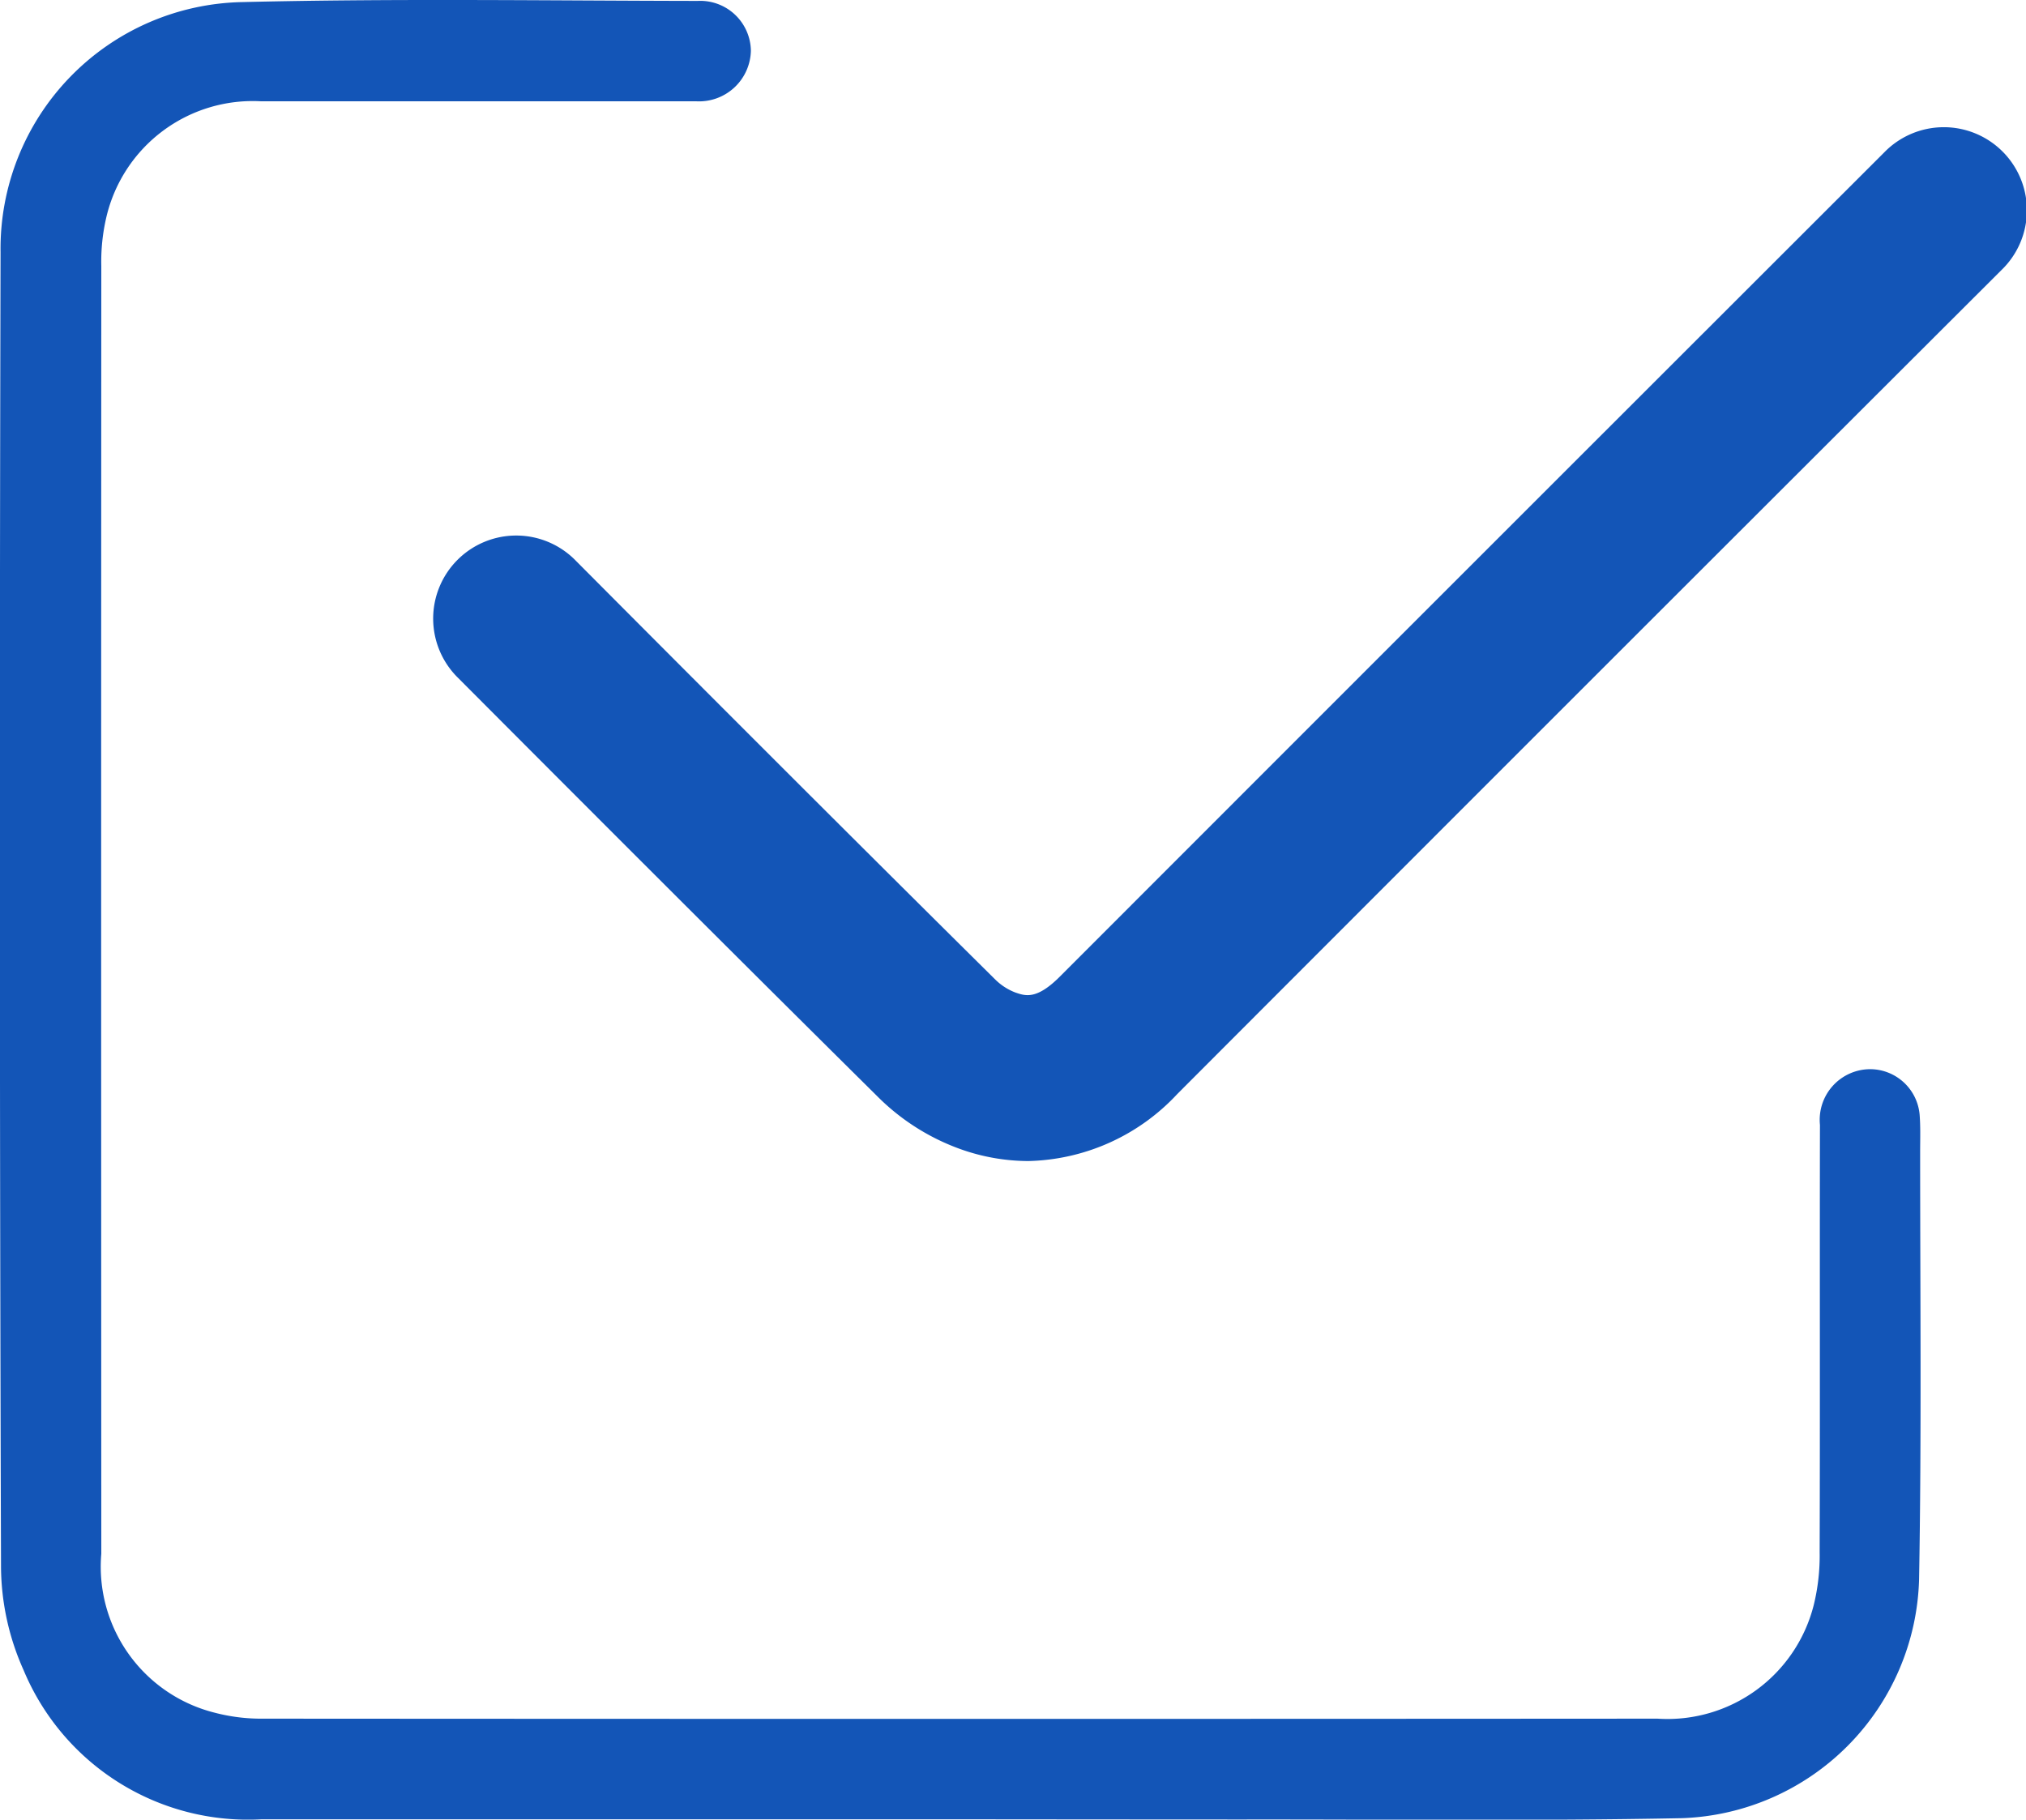
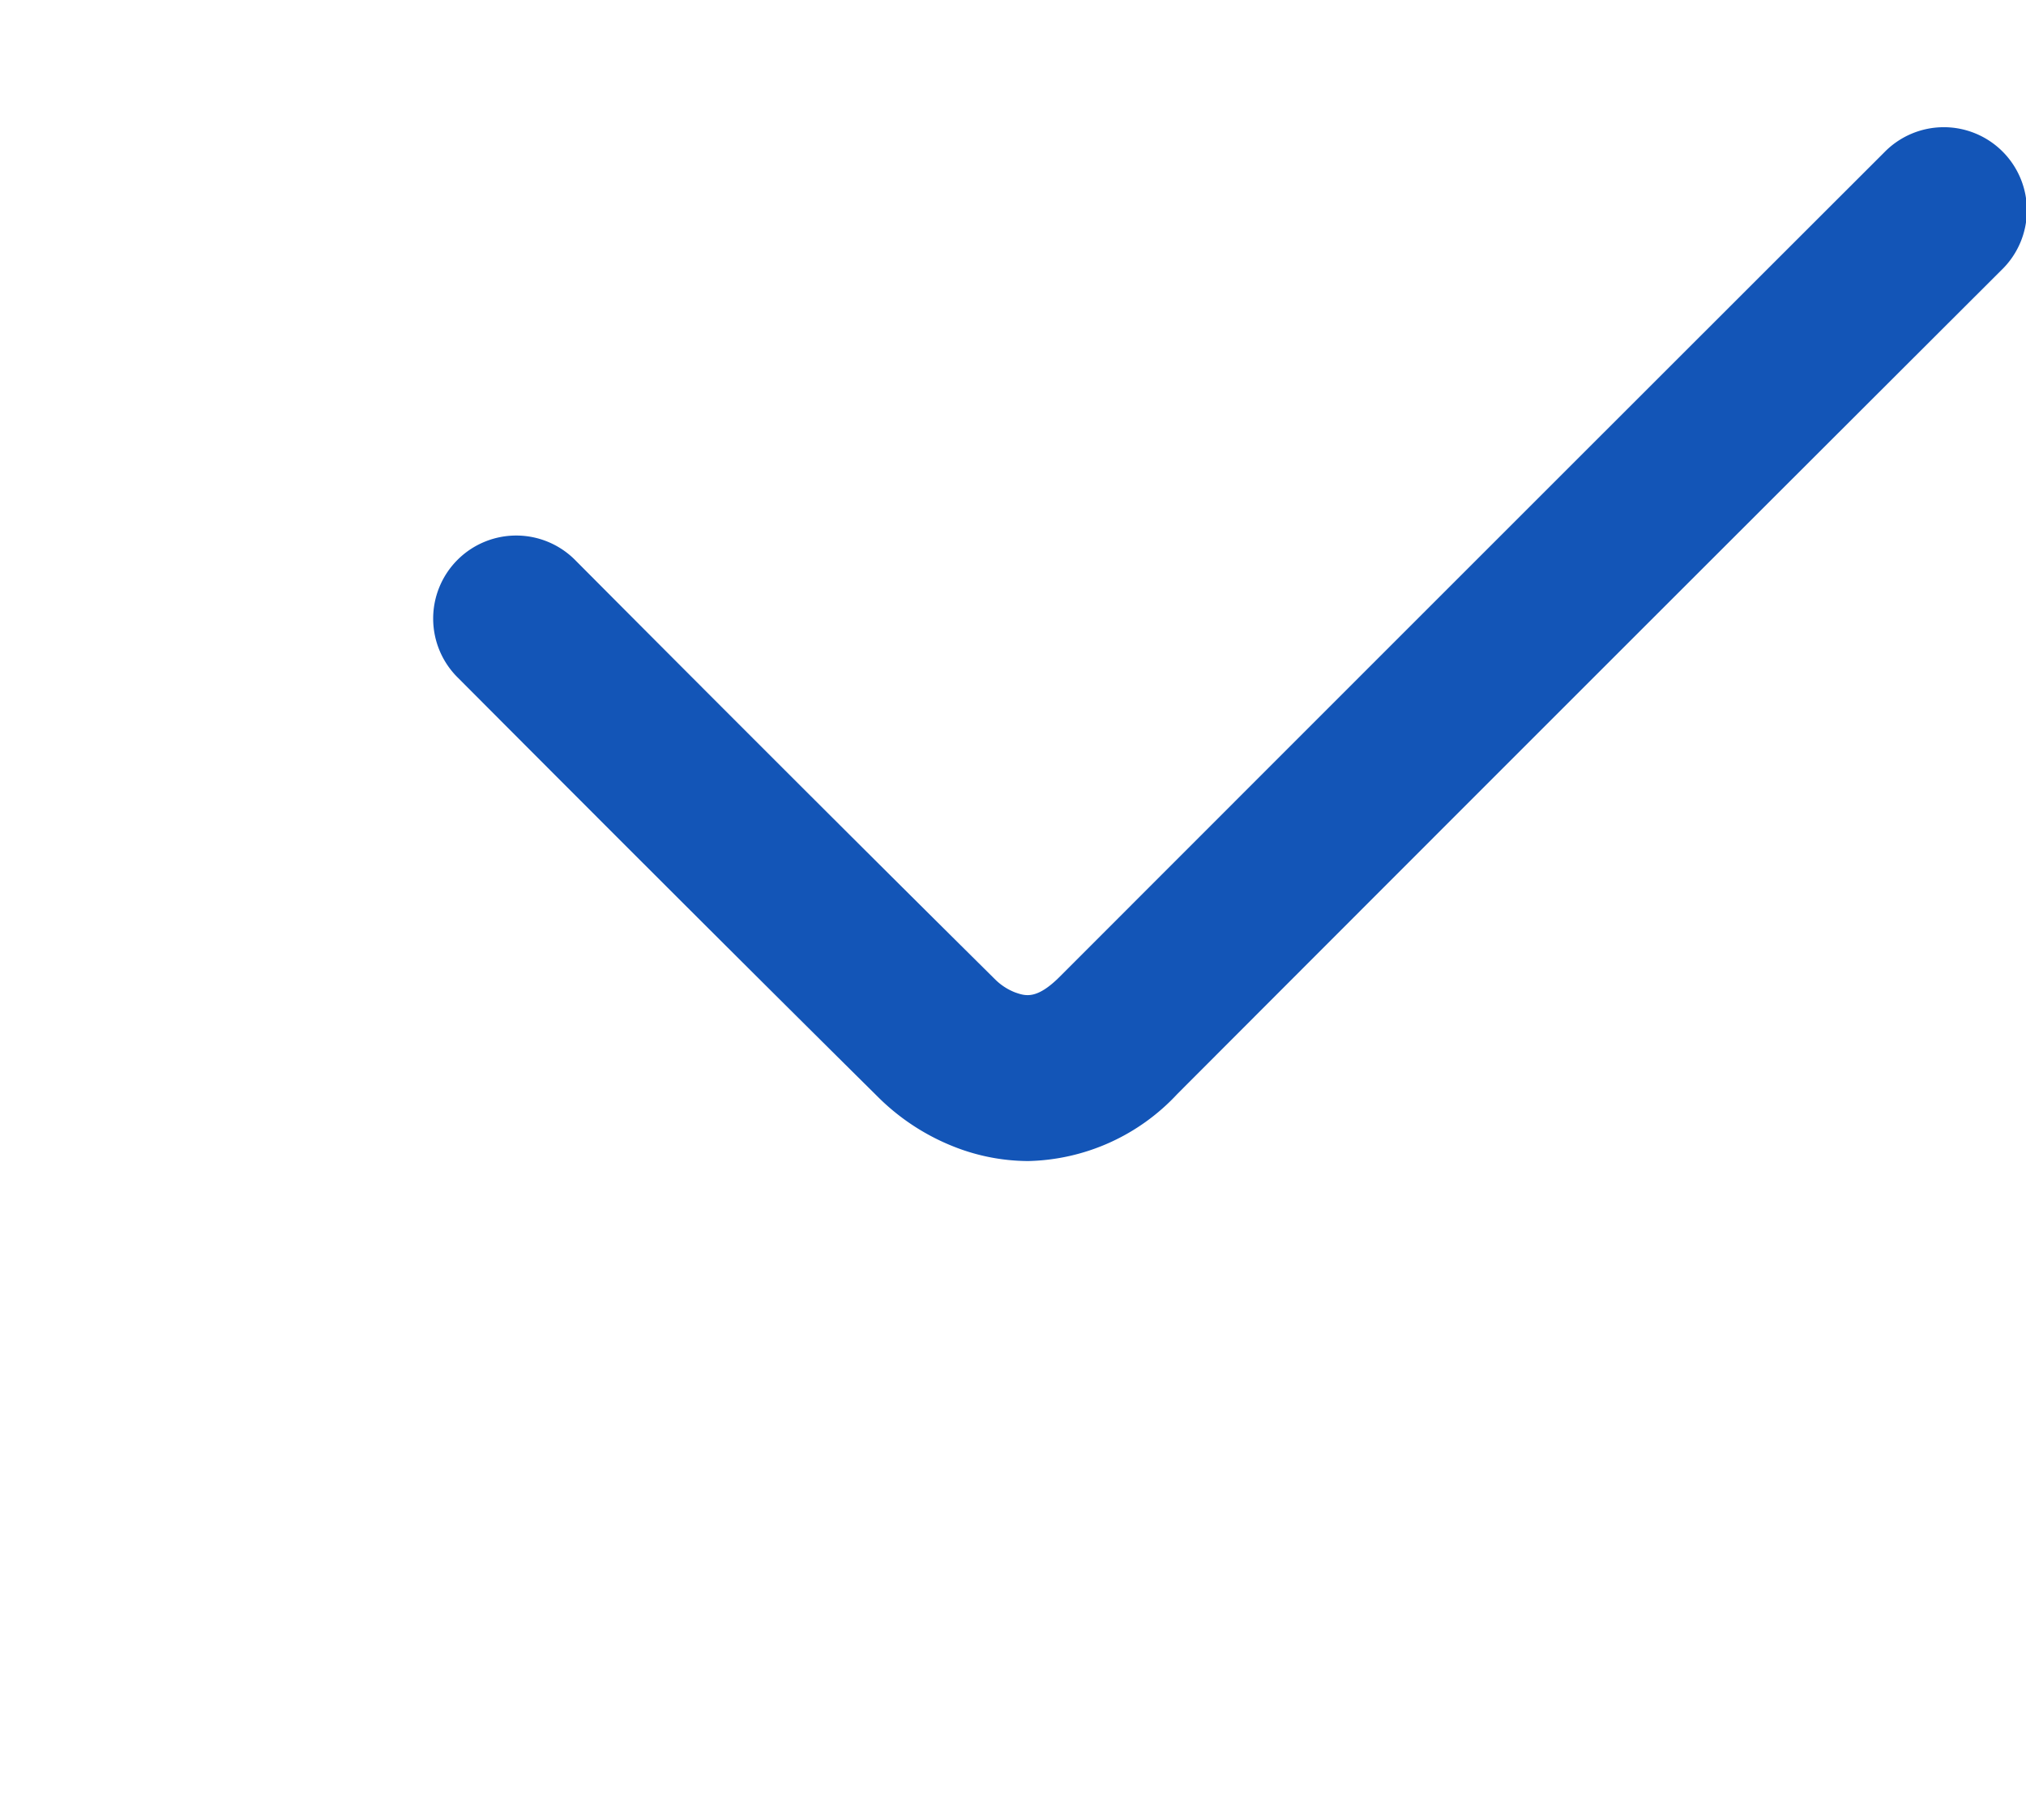
<svg xmlns="http://www.w3.org/2000/svg" viewBox="0 0 40 35.929">
  <title>form-step03</title>
  <g id="Layer_2" data-name="Layer 2">
    <g id="design">
      <g>
-         <path d="M18.954,35.922q-6.894,0-13.787,0a4.8,4.8,0,0,1-4.7-2.942,5.048,5.048,0,0,1-.447-2.032Q-.02,17.96.011,4.974A4.87,4.87,0,0,1,4.793.041C7.786-.032,10.781.013,13.776.018A1,1,0,0,1,14.825,1a1.023,1.023,0,0,1-1.08,1C10.881,2,8.017,2,5.153,2A2.968,2.968,0,0,0,2.1,4.287a3.848,3.848,0,0,0-.1.966Q1.994,17.966,2,30.679a2.972,2.972,0,0,0,2.226,3.135,3.628,3.628,0,0,0,.963.121q13.767.009,27.535,0a2.979,2.979,0,0,0,3.086-2.246,4.088,4.088,0,0,0,.116-1.042c.009-2.812,0-5.624.006-8.436a1,1,0,0,1,1.005-1.1.984.984,0,0,1,.963.9c.018.233.011.468.01.7,0,2.825.029,5.651-.021,8.475A4.853,4.853,0,0,1,33.209,35.9c-2.9.057-5.806.022-8.709.026Q21.727,35.925,18.954,35.922Z" style="fill: #1355b7" />
        <path d="M20.3,22.925a4.019,4.019,0,0,1-1.339-.236,4.426,4.426,0,0,1-1.612-1.015c-2.411-2.388-5.047-5.02-8.3-8.284a1.64,1.64,0,1,1,2.324-2.314c3.244,3.259,5.875,5.886,8.28,8.268a1.147,1.147,0,0,0,.391.252c.2.069.42.148.881-.313Q29.06,11.142,37.2,3.01a1.64,1.64,0,1,1,2.317,2.321Q31.374,13.458,23.245,21.6A4.142,4.142,0,0,1,20.3,22.925Z" style="fill: #1355b7" />
      </g>
    </g>
  </g>
</svg>